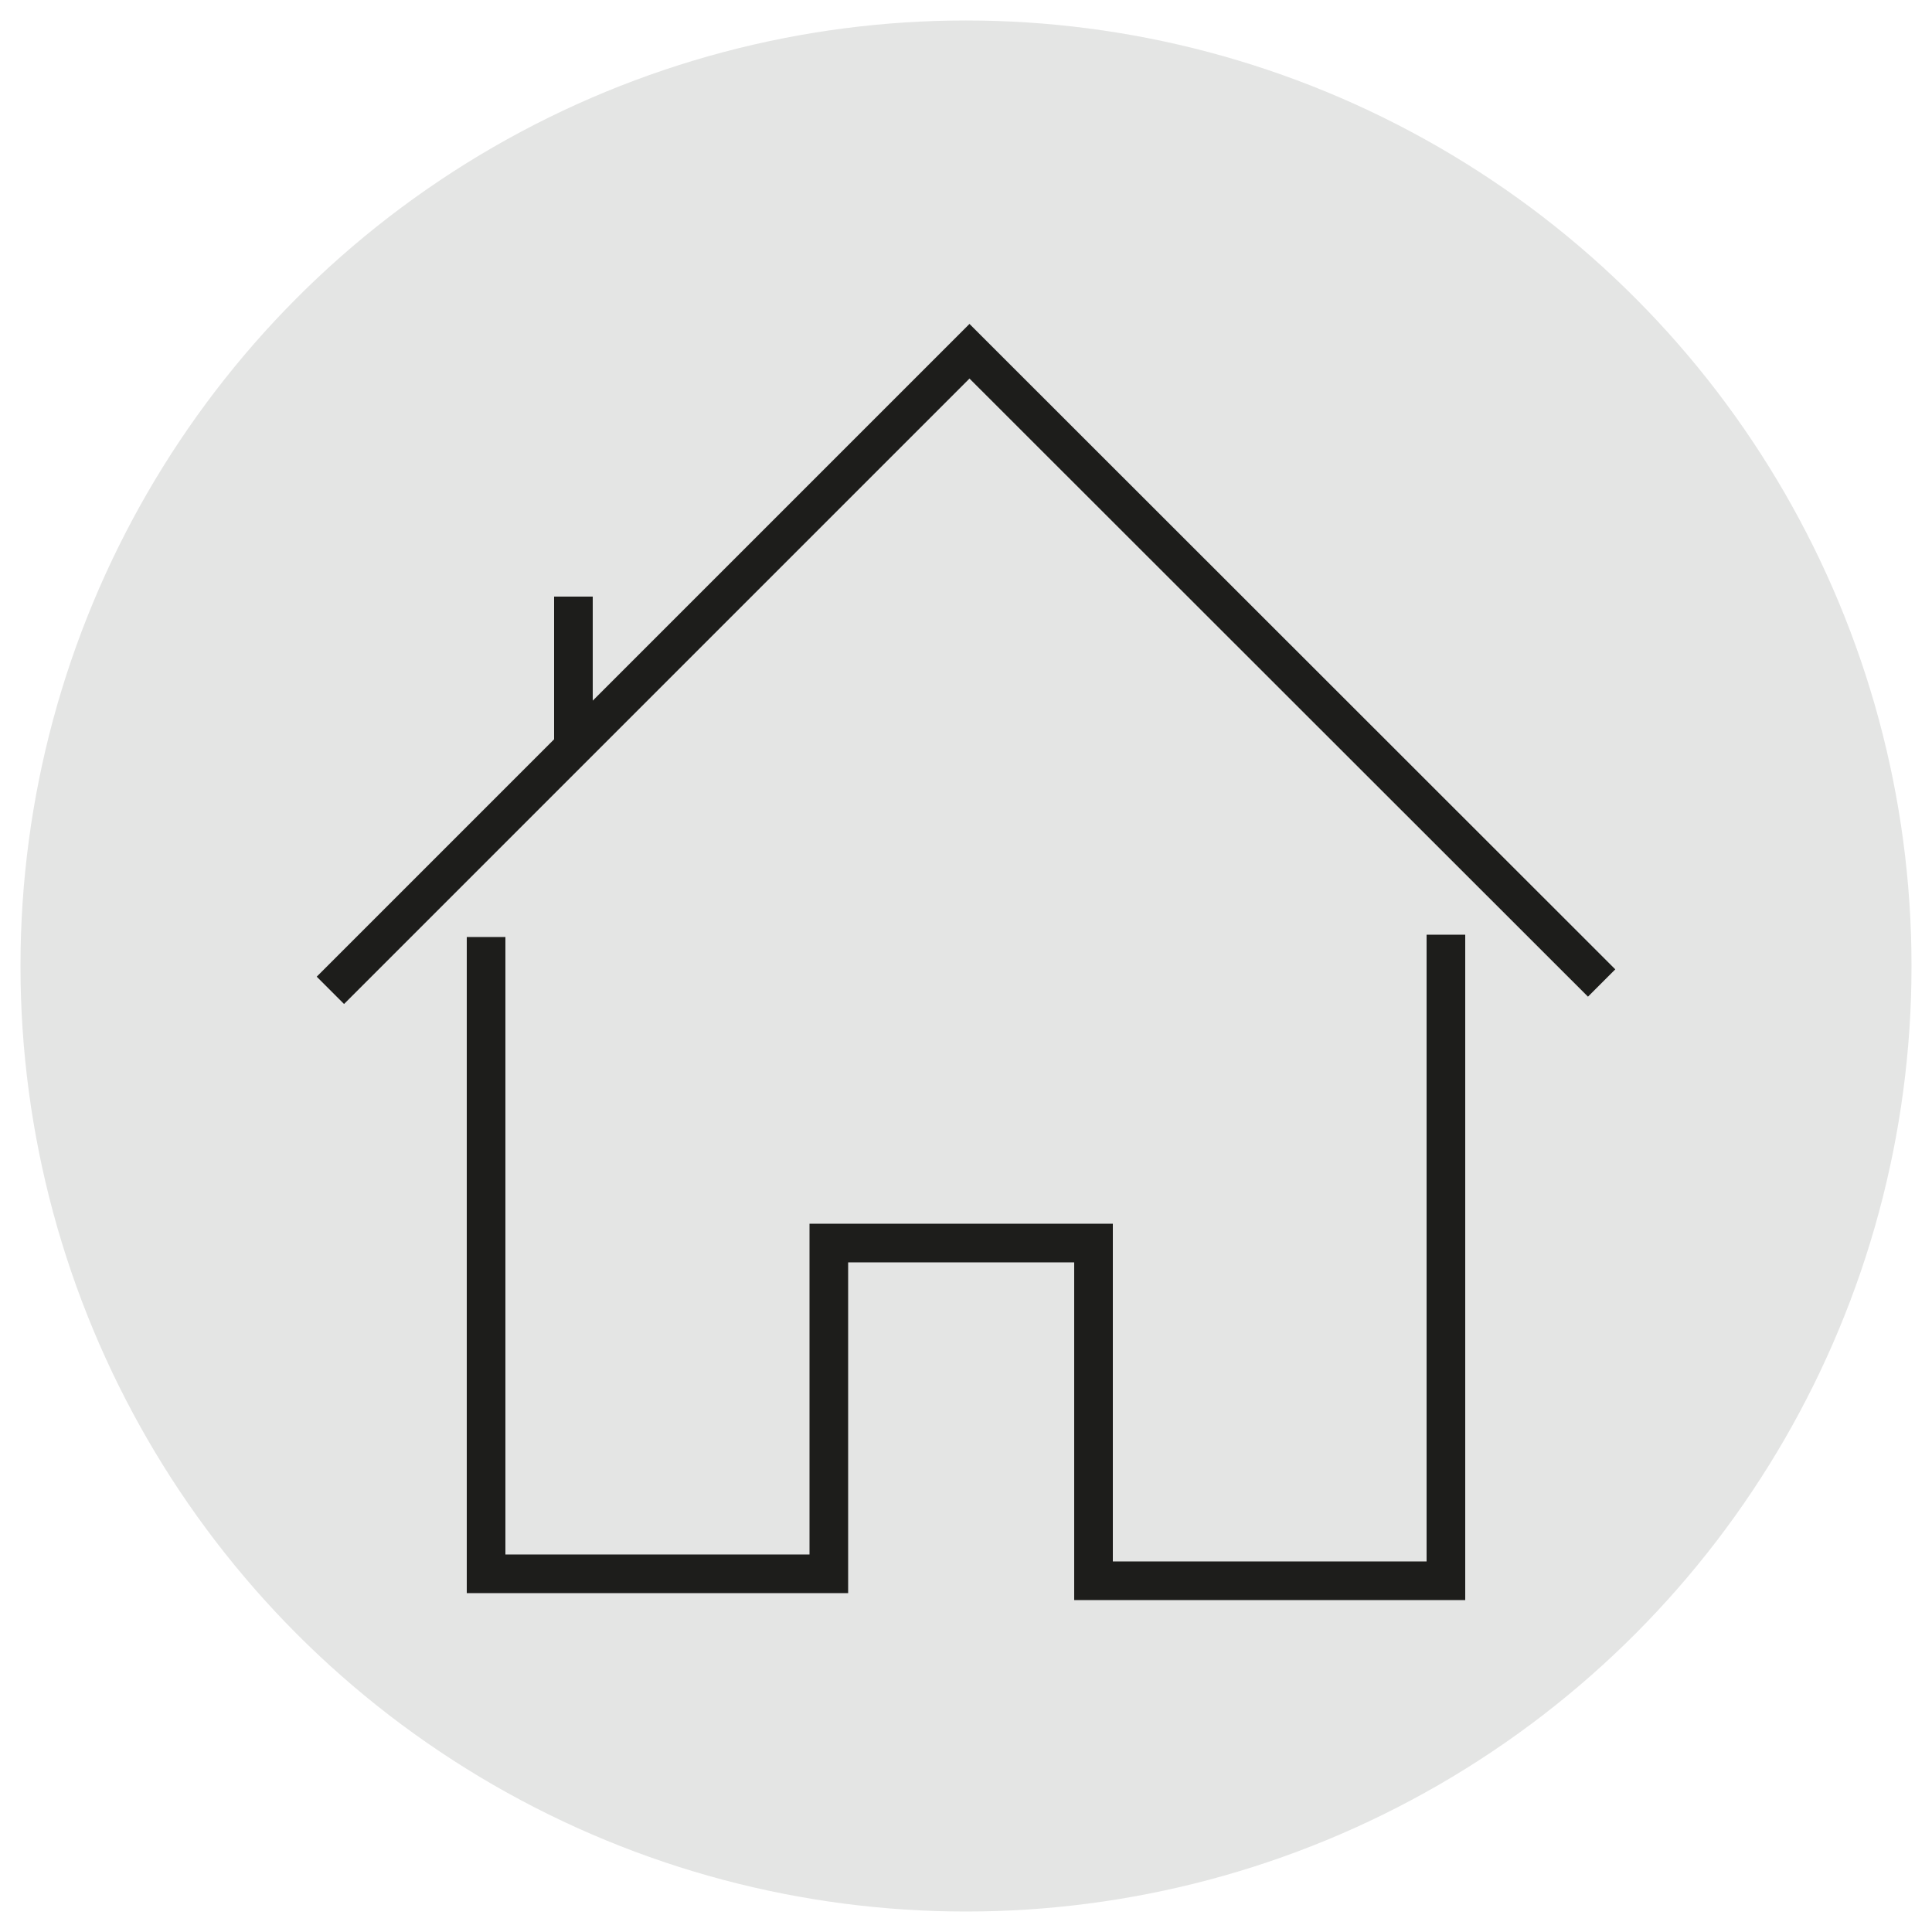
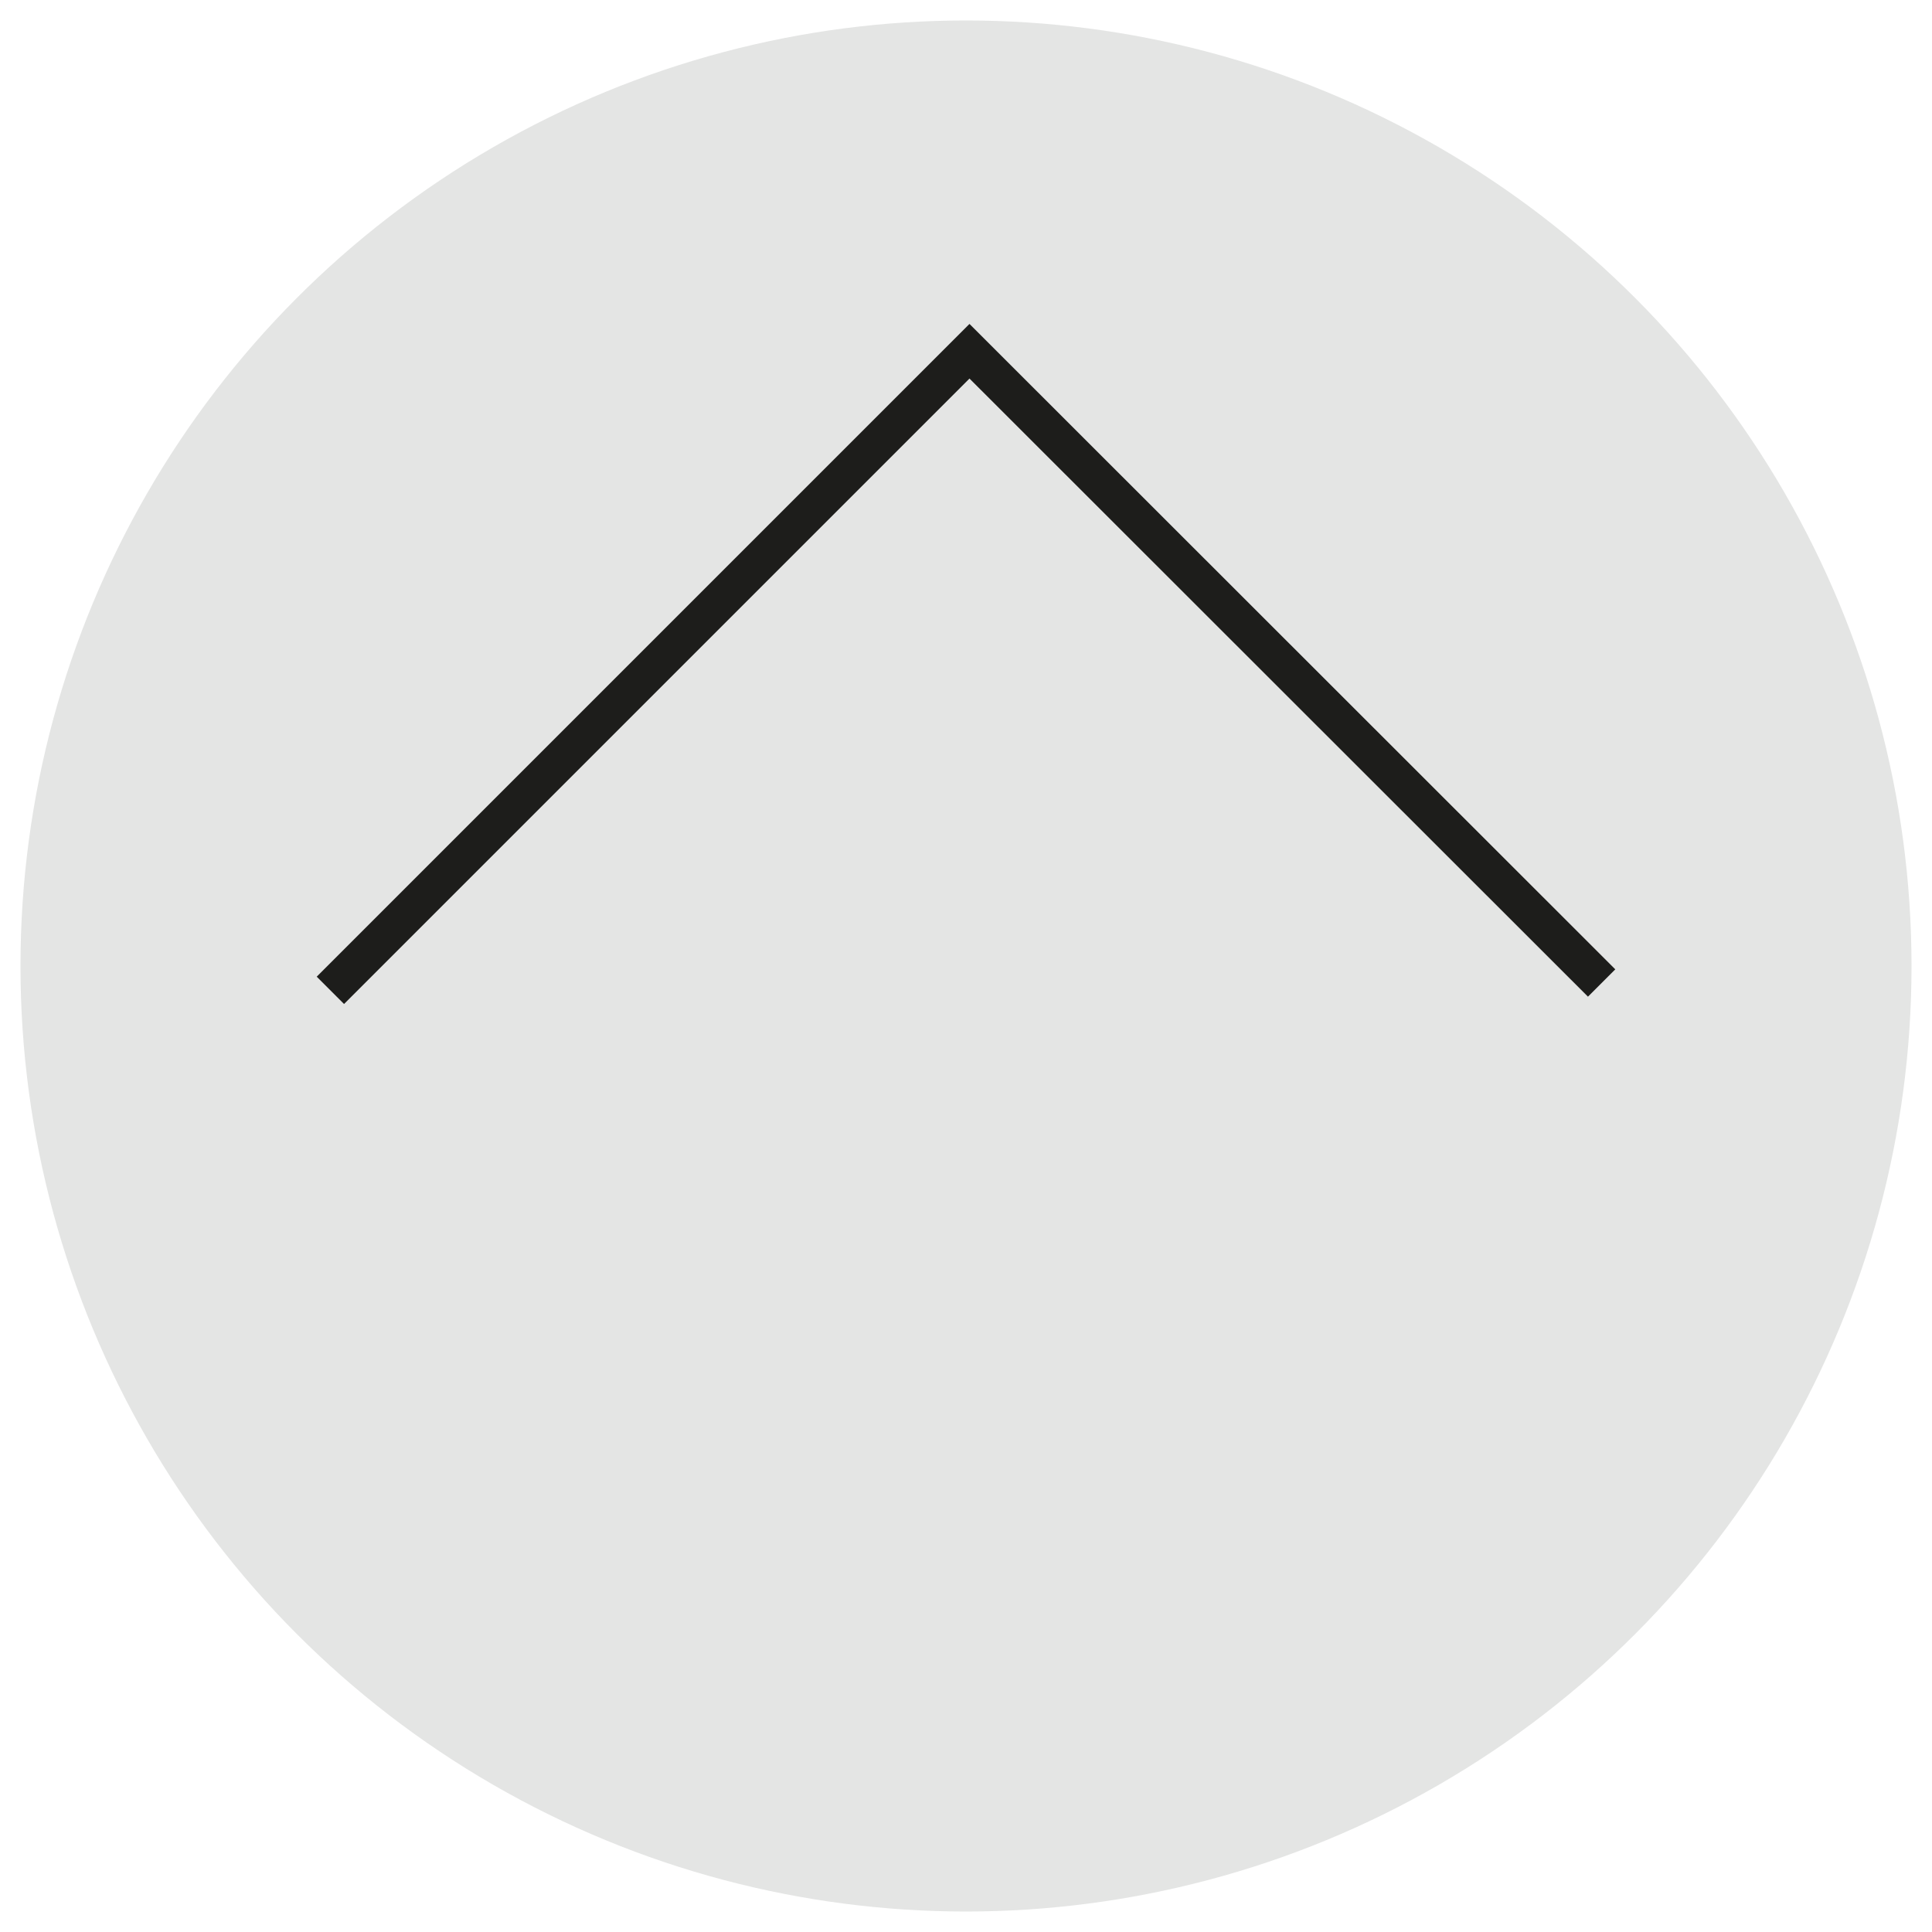
<svg xmlns="http://www.w3.org/2000/svg" viewBox="0 0 50 50" data-name="Laag 1" id="Laag_1">
  <defs>
    <style>
      .cls-1 {
        fill: #e4e5e4;
      }

      .cls-2 {
        fill: none;
        stroke: #1d1d1b;
        stroke-miterlimit: 10;
      }
    </style>
  </defs>
  <circle r="24.47" cy="25" cx="25" class="cls-1" />
  <g>
-     <polyline points="12.58 24.25 12.58 40.73 21.45 40.73 21.45 32.17 28.3 32.17 28.3 40.91 37.42 40.91 37.42 24.19" class="cls-2" />
    <polyline points="8.55 25.63 25.09 9.09 41.45 25.44" class="cls-2" />
-     <line y2="19.4" x2="14.84" y1="15.44" x1="14.84" class="cls-2" />
  </g>
</svg>